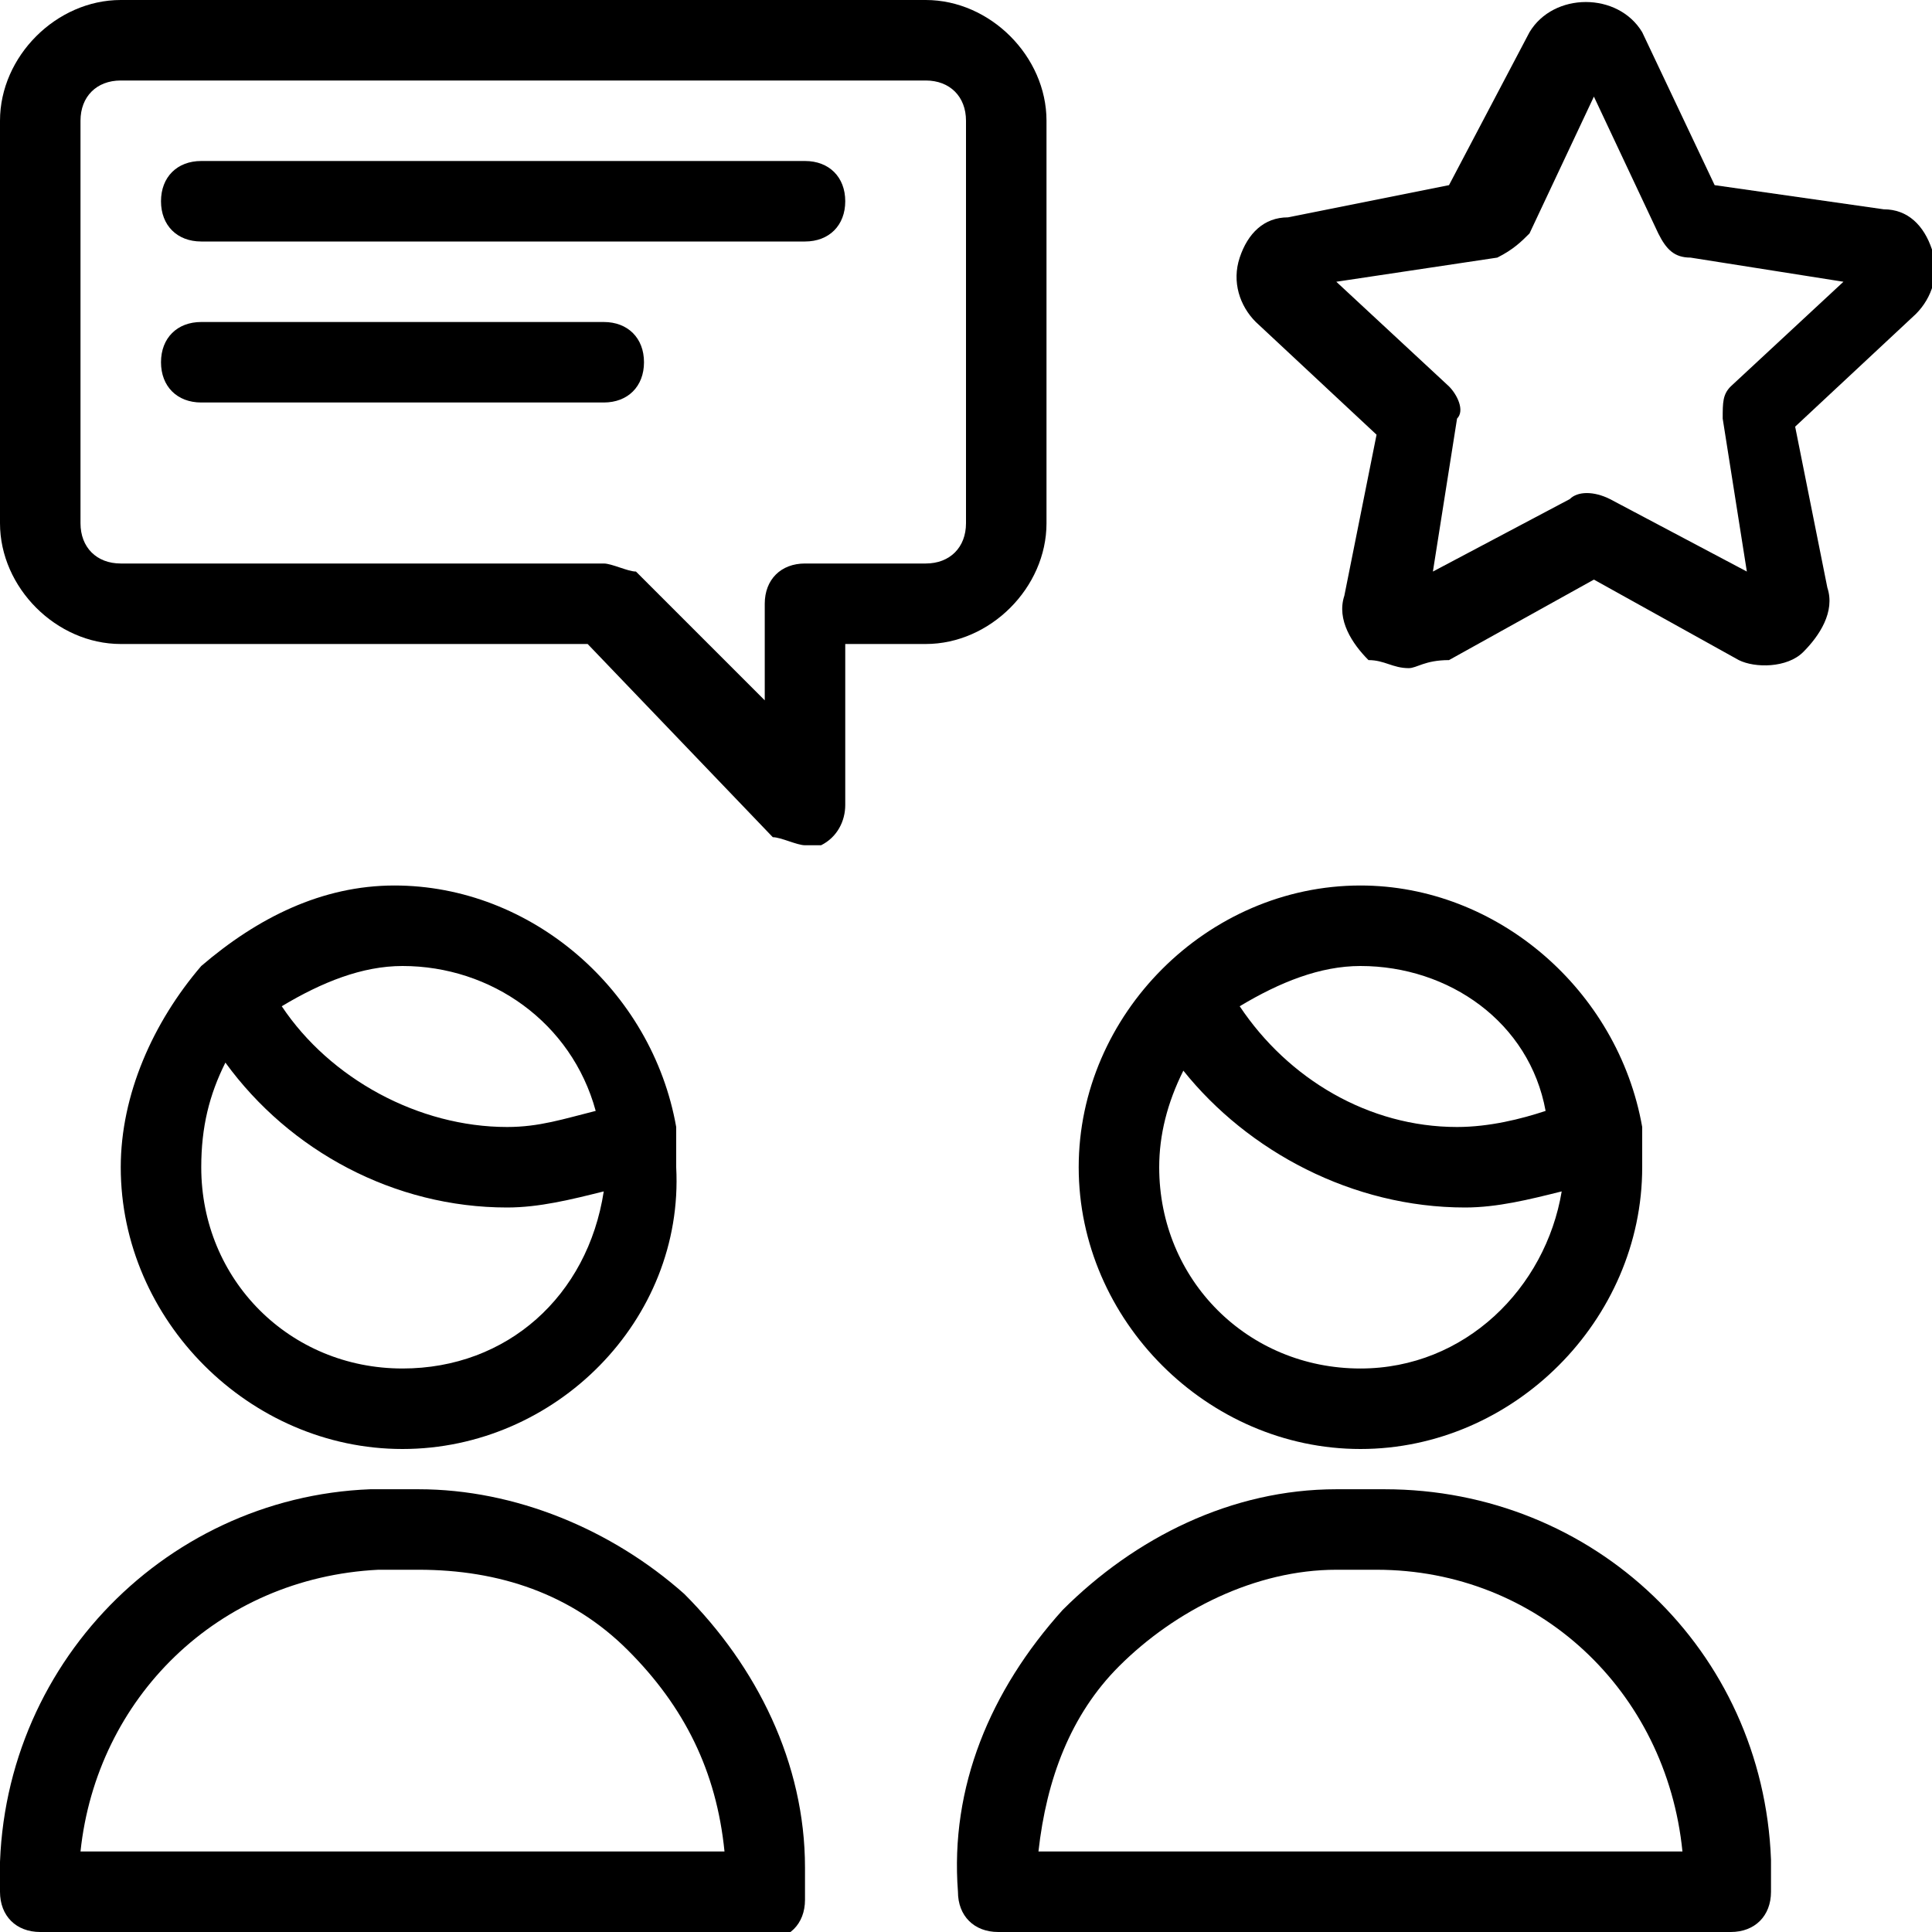
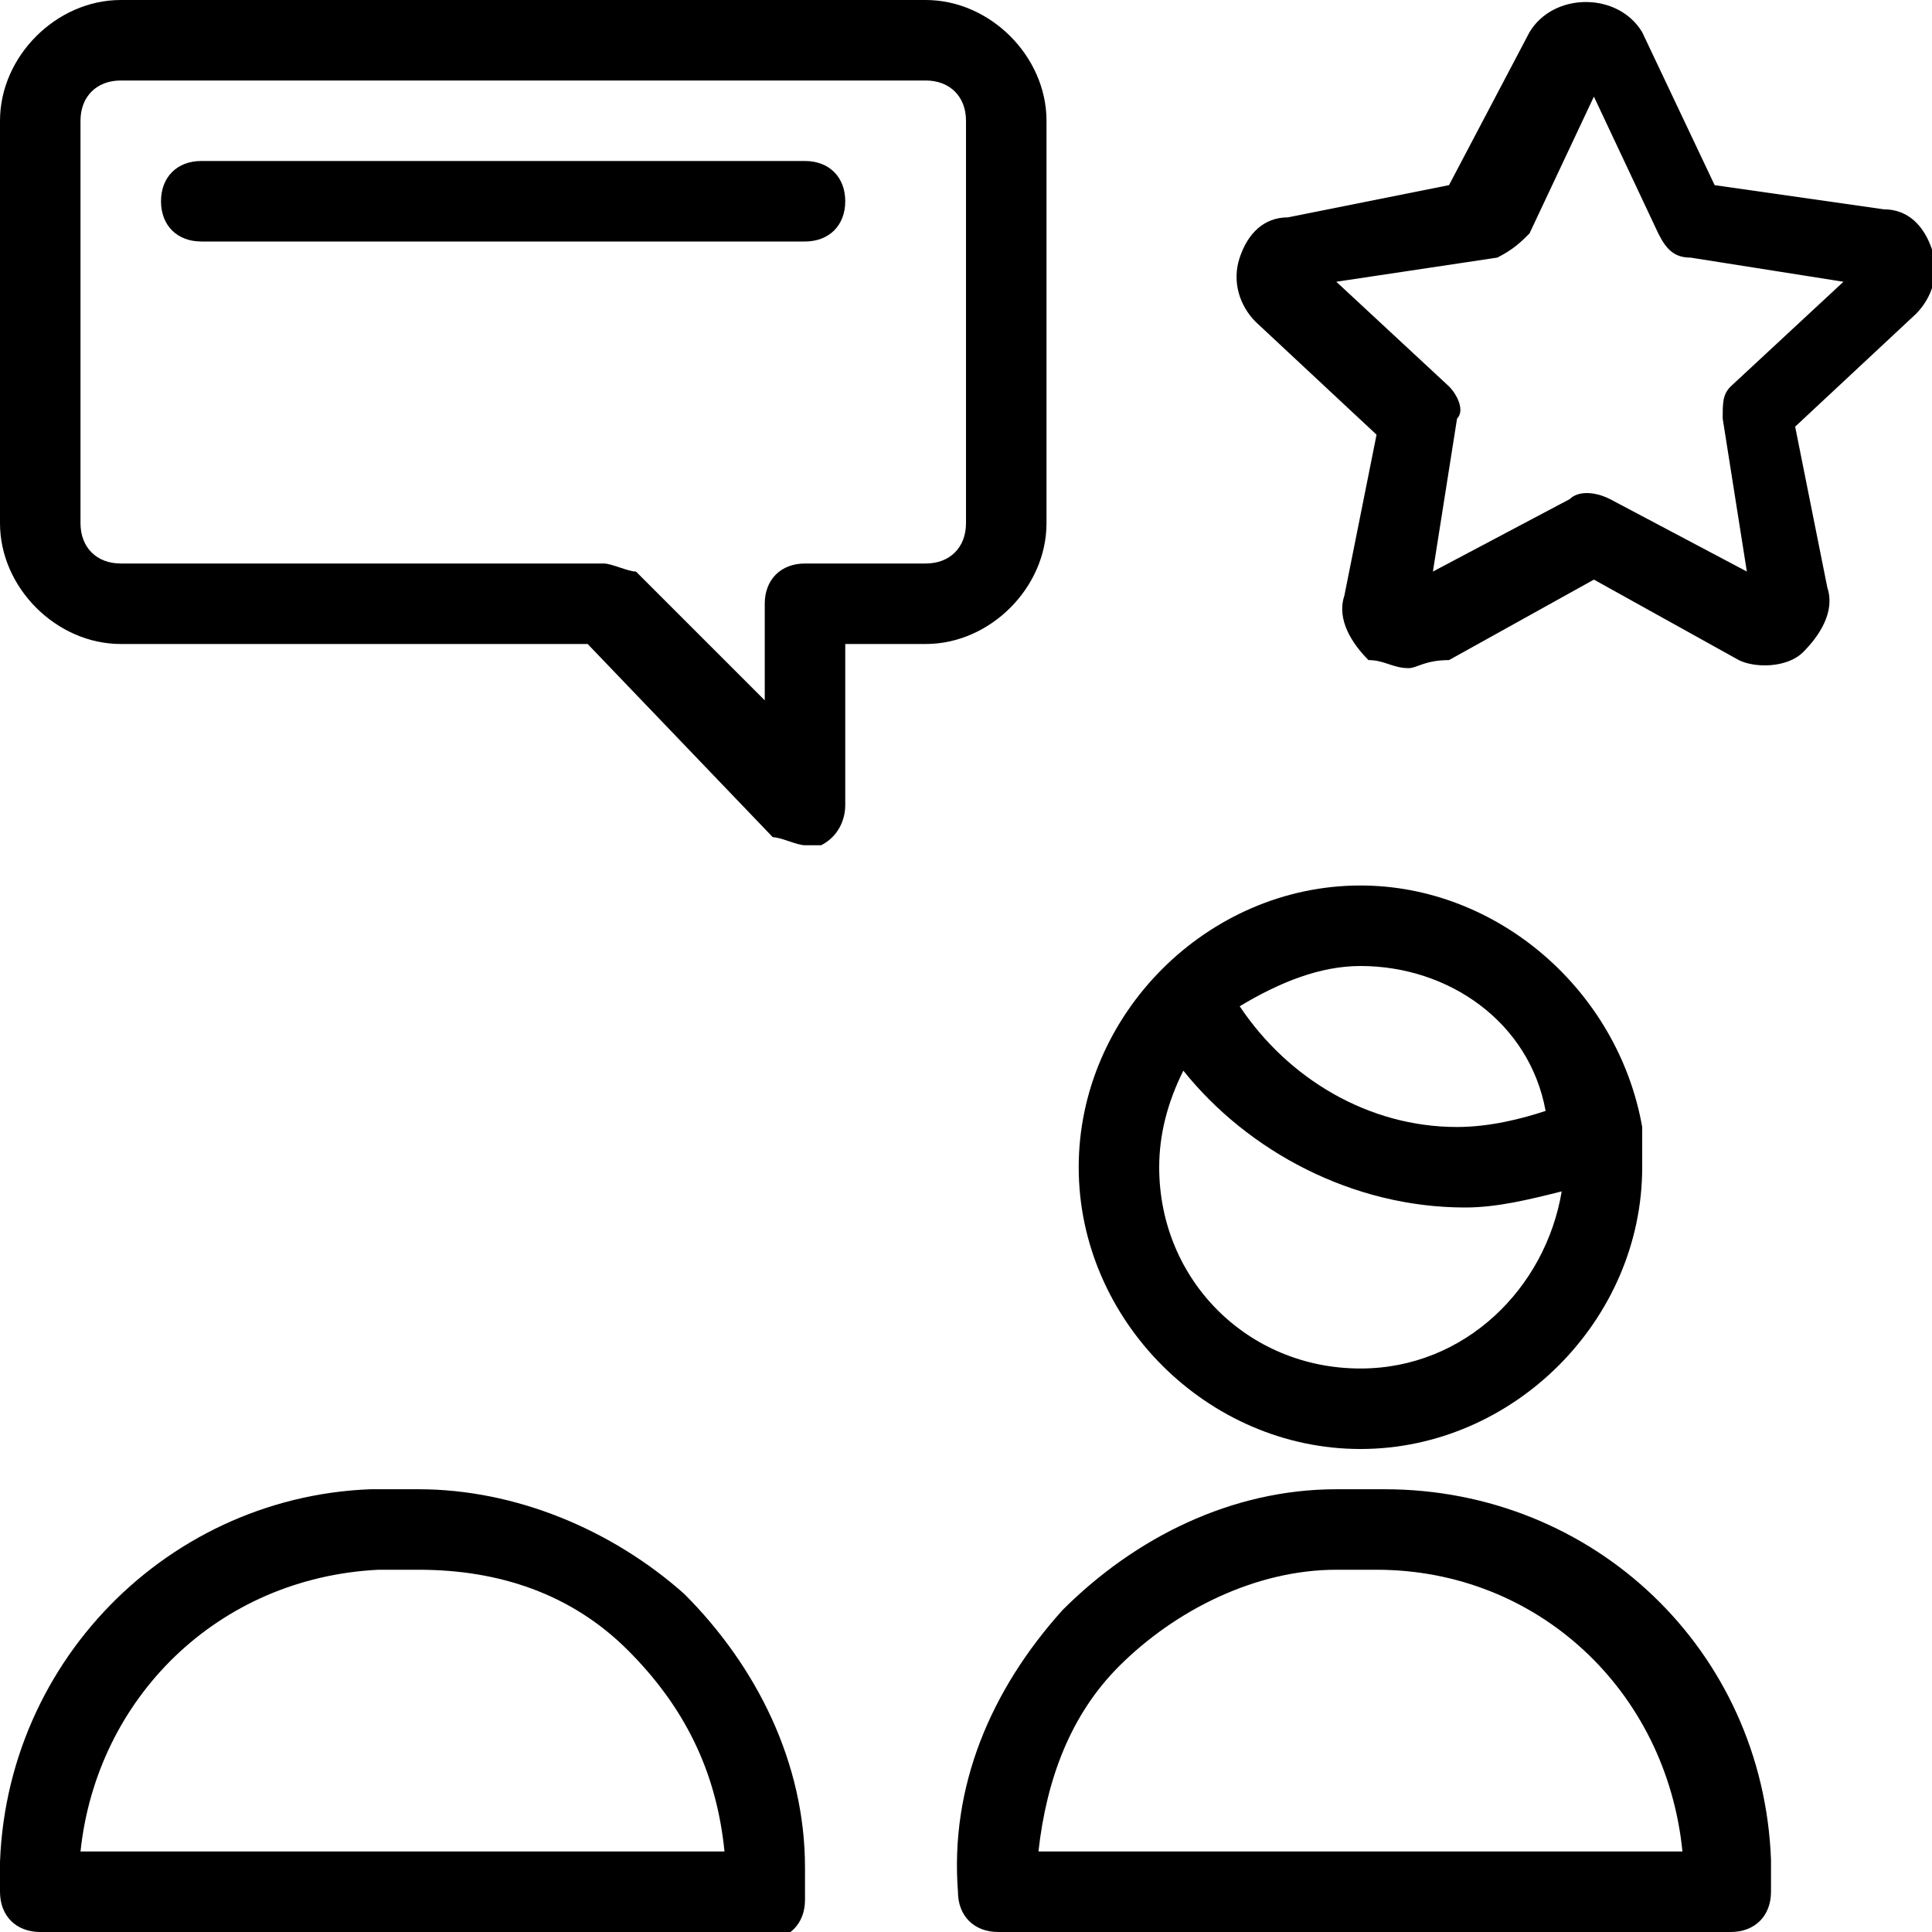
<svg xmlns="http://www.w3.org/2000/svg" version="1.1" x="0px" y="0px" viewBox="0 0 24 24" style="enable-background:new 0 0 24 24;" xml:space="preserve">
  <g id="Layer_1">
    <g>
      <title>team-chat</title>
      <path d="M12.4,24c-0.3,0-0.5-0.2-0.5-0.5c-0.1-1.3,0.4-2.5,1.3-3.5c0.9-0.9,2.1-1.5,3.4-1.5c0.1,0,0.1,0,0.2,0s0.1,0,0.2,0    c0,0,0.1,0,0.2,0c2.6,0,4.7,2,4.8,4.6c0,0.1,0,0.2,0,0.4c0,0.3-0.2,0.5-0.5,0.5L12.4,24L12.4,24z M20.9,23c-0.2-2-1.8-3.5-3.8-3.5    c0,0-0.1,0-0.1,0c-0.1,0-0.1,0-0.2,0c-0.1,0-0.1,0-0.2,0c-1,0-2,0.5-2.7,1.2c-0.6,0.6-0.9,1.4-1,2.3L20.9,23L20.9,23z" />
      <path d="M16.9,18c-1.9,0-3.5-1.6-3.5-3.5S15,11,16.9,11c1.7,0,3.2,1.3,3.5,3c0,0,0,0,0,0.1c0,0.1,0,0.3,0,0.4    C20.4,16.4,18.8,18,16.9,18z M14.7,13.3c-0.2,0.4-0.3,0.8-0.3,1.2c0,1.4,1.1,2.5,2.5,2.5c1.3,0,2.3-1,2.5-2.2    C19,14.9,18.6,15,18.2,15h0C16.8,15,15.5,14.3,14.7,13.3z M15.4,12.5c0.6,0.9,1.6,1.5,2.7,1.5l0,0.2l0-0.2c0.4,0,0.8-0.1,1.1-0.2    C19,12.7,18,12,16.9,12C16.4,12,15.9,12.2,15.4,12.5z" />
      <path d="M0.5,24C0.2,24,0,23.8,0,23.5c-0.1-2.7,2-4.9,4.6-5c0.1,0,0.1,0,0.2,0s0.1,0,0.2,0c0,0,0.1,0,0.2,0c1.2,0,2.4,0.5,3.3,1.3    c0.9,0.9,1.5,2.1,1.5,3.4c0,0.1,0,0.2,0,0.4c0,0.3-0.2,0.5-0.5,0.5H0.5z M9,23c-0.1-1-0.5-1.8-1.2-2.5c-0.7-0.7-1.6-1-2.6-1    c0,0-0.1,0-0.1,0c-0.1,0-0.1,0-0.2,0s-0.1,0-0.2,0C2.7,19.6,1.2,21.1,1,23L9,23L9,23z" />
-       <path d="M5,18c-1.9,0-3.5-1.6-3.5-3.5c0-0.9,0.4-1.8,1-2.5c0,0,0,0,0,0c0.7-0.6,1.5-1,2.4-1c1.7,0,3.2,1.3,3.5,3c0,0,0,0,0,0.1    c0,0.1,0,0.3,0,0.4C8.5,16.4,6.9,18,5,18z M2.8,13.2c-0.2,0.4-0.3,0.8-0.3,1.3C2.5,15.9,3.6,17,5,17c1.3,0,2.3-0.9,2.5-2.2    C7.1,14.9,6.7,15,6.3,15h0C4.9,15,3.6,14.3,2.8,13.2z M3.5,12.5C4.1,13.4,5.2,14,6.3,14h0c0.4,0,0.7-0.1,1.1-0.2    C7.1,12.7,6.1,12,5,12C4.5,12,4,12.2,3.5,12.5z" />
      <path d="M2.5,3C2.2,3,2,2.8,2,2.5S2.2,2,2.5,2H10c0.3,0,0.5,0.2,0.5,0.5S10.3,3,10,3H2.5z" />
-       <path d="M2.5,5C2.2,5,2,4.8,2,4.5S2.2,4,2.5,4h5C7.8,4,8,4.2,8,4.5S7.8,5,7.5,5H2.5z" />
      <path d="M10,10.5c-0.1,0-0.3-0.1-0.4-0.1L7.3,8H1.5C0.7,8,0,7.3,0,6.5v-5C0,0.7,0.7,0,1.5,0h10C12.3,0,13,0.7,13,1.5v5    C13,7.3,12.3,8,11.5,8h-1v2c0,0.2-0.1,0.4-0.3,0.5C10.1,10.5,10.1,10.5,10,10.5z M1.5,1C1.2,1,1,1.2,1,1.5v5C1,6.8,1.2,7,1.5,7h6    c0.1,0,0.3,0.1,0.4,0.1l1.6,1.6V7.5C9.5,7.2,9.7,7,10,7h1.5C11.8,7,12,6.8,12,6.5v-5C12,1.2,11.8,1,11.5,1H1.5z" />
    </g>
  </g>
  <g id="Icons">
    <g id="Social-Medias-Rewards-Rating__x2F__Rating__x2F__rating-star-1">
      <g id="Group_68">
        <g id="rating-star-1">
          <path d="M17.5,8.3c-0.2,0-0.3-0.1-0.5-0.1c-0.2-0.2-0.4-0.5-0.3-0.8l0.4-2l-1.5-1.4c-0.2-0.2-0.3-0.5-0.2-0.8      c0.1-0.3,0.3-0.5,0.6-0.5L18,2.3L19,0.4c0.3-0.5,1.1-0.5,1.4,0l0.9,1.9l2.1,0.3c0.3,0,0.5,0.2,0.6,0.5s0,0.6-0.2,0.8l-1.5,1.4      l0.4,2c0.1,0.3-0.1,0.6-0.3,0.8c-0.2,0.2-0.6,0.2-0.8,0.1l-1.8-1l-1.8,1C17.7,8.2,17.6,8.3,17.5,8.3z M21.6,7.5      C21.6,7.5,21.6,7.5,21.6,7.5L21.6,7.5z M17.4,7.3C17.3,7.3,17.3,7.3,17.4,7.3L17.4,7.3z M16.6,3.5l1.4,1.3      c0.1,0.1,0.2,0.3,0.1,0.4l-0.3,1.9l1.7-0.9c0.1-0.1,0.3-0.1,0.5,0l1.7,0.9l-0.3-1.9c0-0.2,0-0.3,0.1-0.4l1.4-1.3l-1.9-0.3      c-0.2,0-0.3-0.1-0.4-0.3l-0.8-1.7l-0.8,1.7c-0.1,0.1-0.2,0.2-0.4,0.3L16.6,3.5z M16.2,3.2L16.2,3.2C16.2,3.2,16.2,3.2,16.2,3.2z       M19.5,0.8C19.5,0.8,19.5,0.8,19.5,0.8L19.5,0.8z M19.4,0.6L19.4,0.6L19.4,0.6z" />
        </g>
      </g>
    </g>
  </g>
  <g id="Ebene_1">
</g>
</svg>